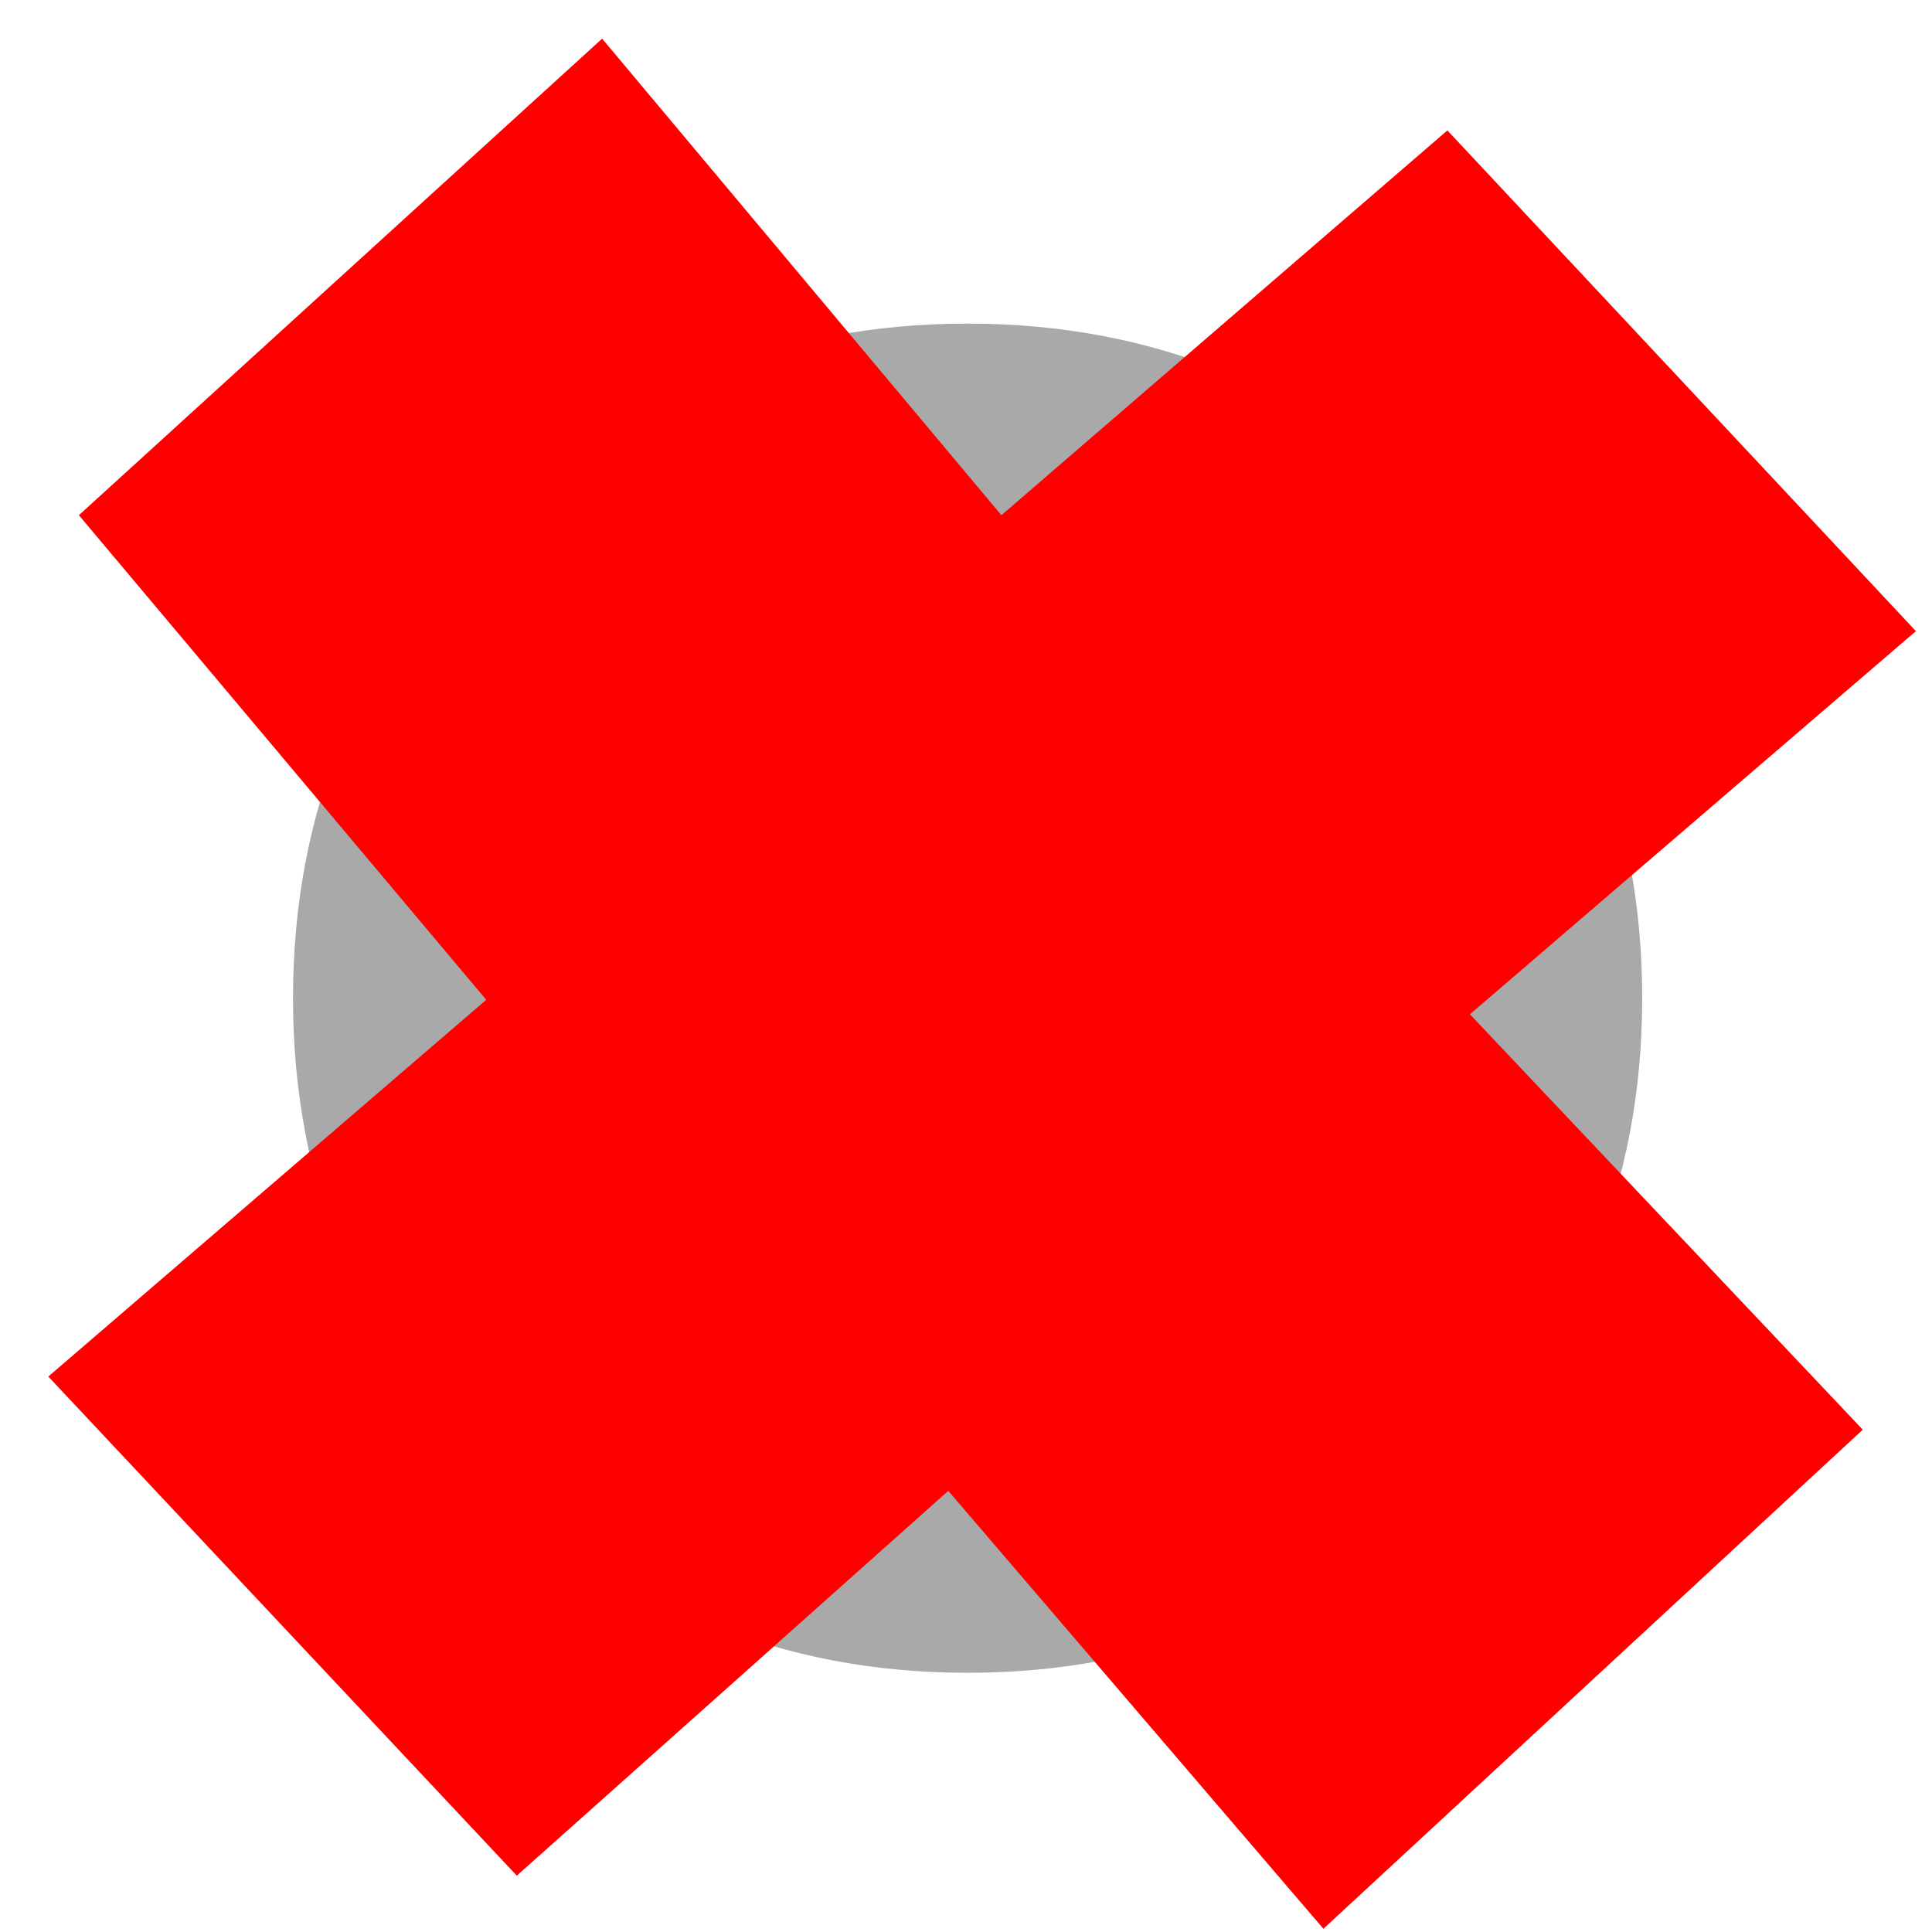
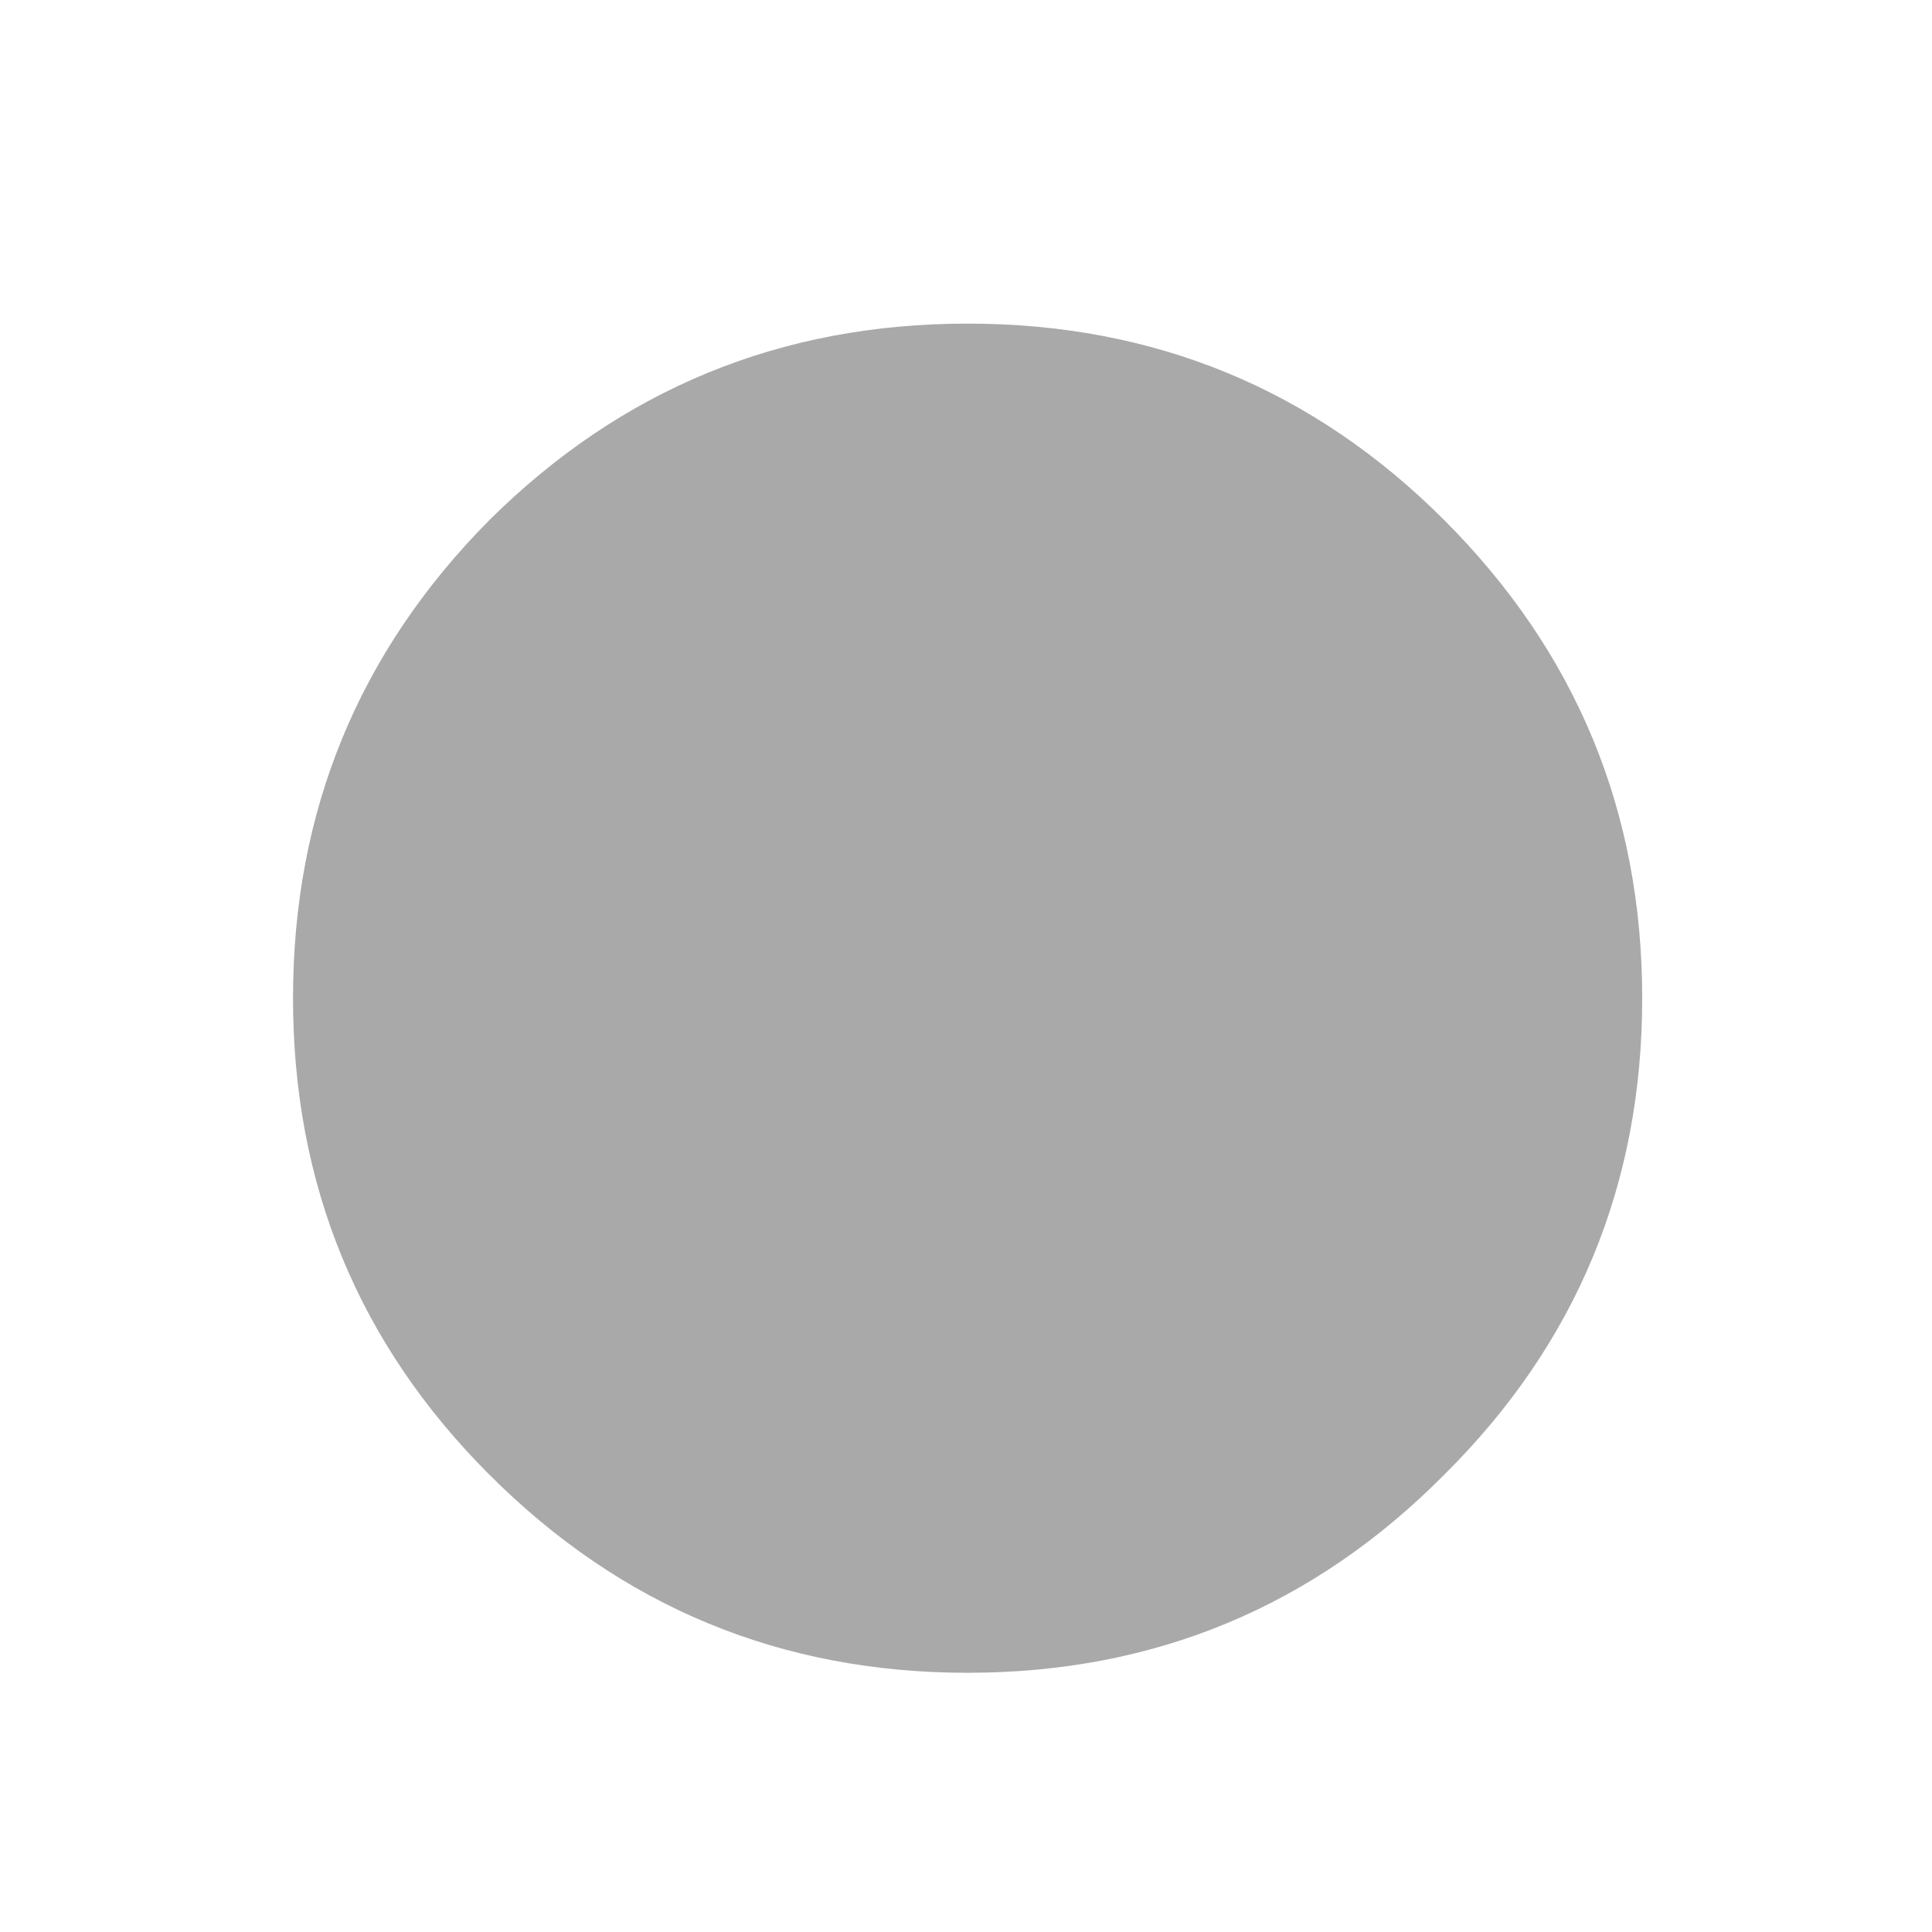
<svg xmlns="http://www.w3.org/2000/svg" id="icoGames15" image-rendering="auto" baseProfile="basic" version="1.1" x="0px" y="0px" width="60" height="60">
  <g id="000-EXPORT--60x60_icoG15No" overflow="visible">
    <path fill="#000" fill-opacity=".337" stroke="none" d="M51 31Q51 22.3 44.85 16.15 38.75 10.05 30.05 10.05 21.35 10.05 15.2 16.15 9.1 22.3 9.1 31 9.1 39.7 15.2 45.8 21.35 51.95 30.05 51.95 38.75 51.95 44.85 45.8 51 39.7 51 31Z" />
-     <path fill="#F00" stroke="none" d="M57.85 44.4L45.65 31.5 59.5 19.6 44.95 4.05 31.1 16 18.7 1.2 2.45 16 15.1 31.05 1.5 42.75 16.05 58.25 29.45 46.3 41.1 59.9 57.85 44.4Z" />
  </g>
</svg>